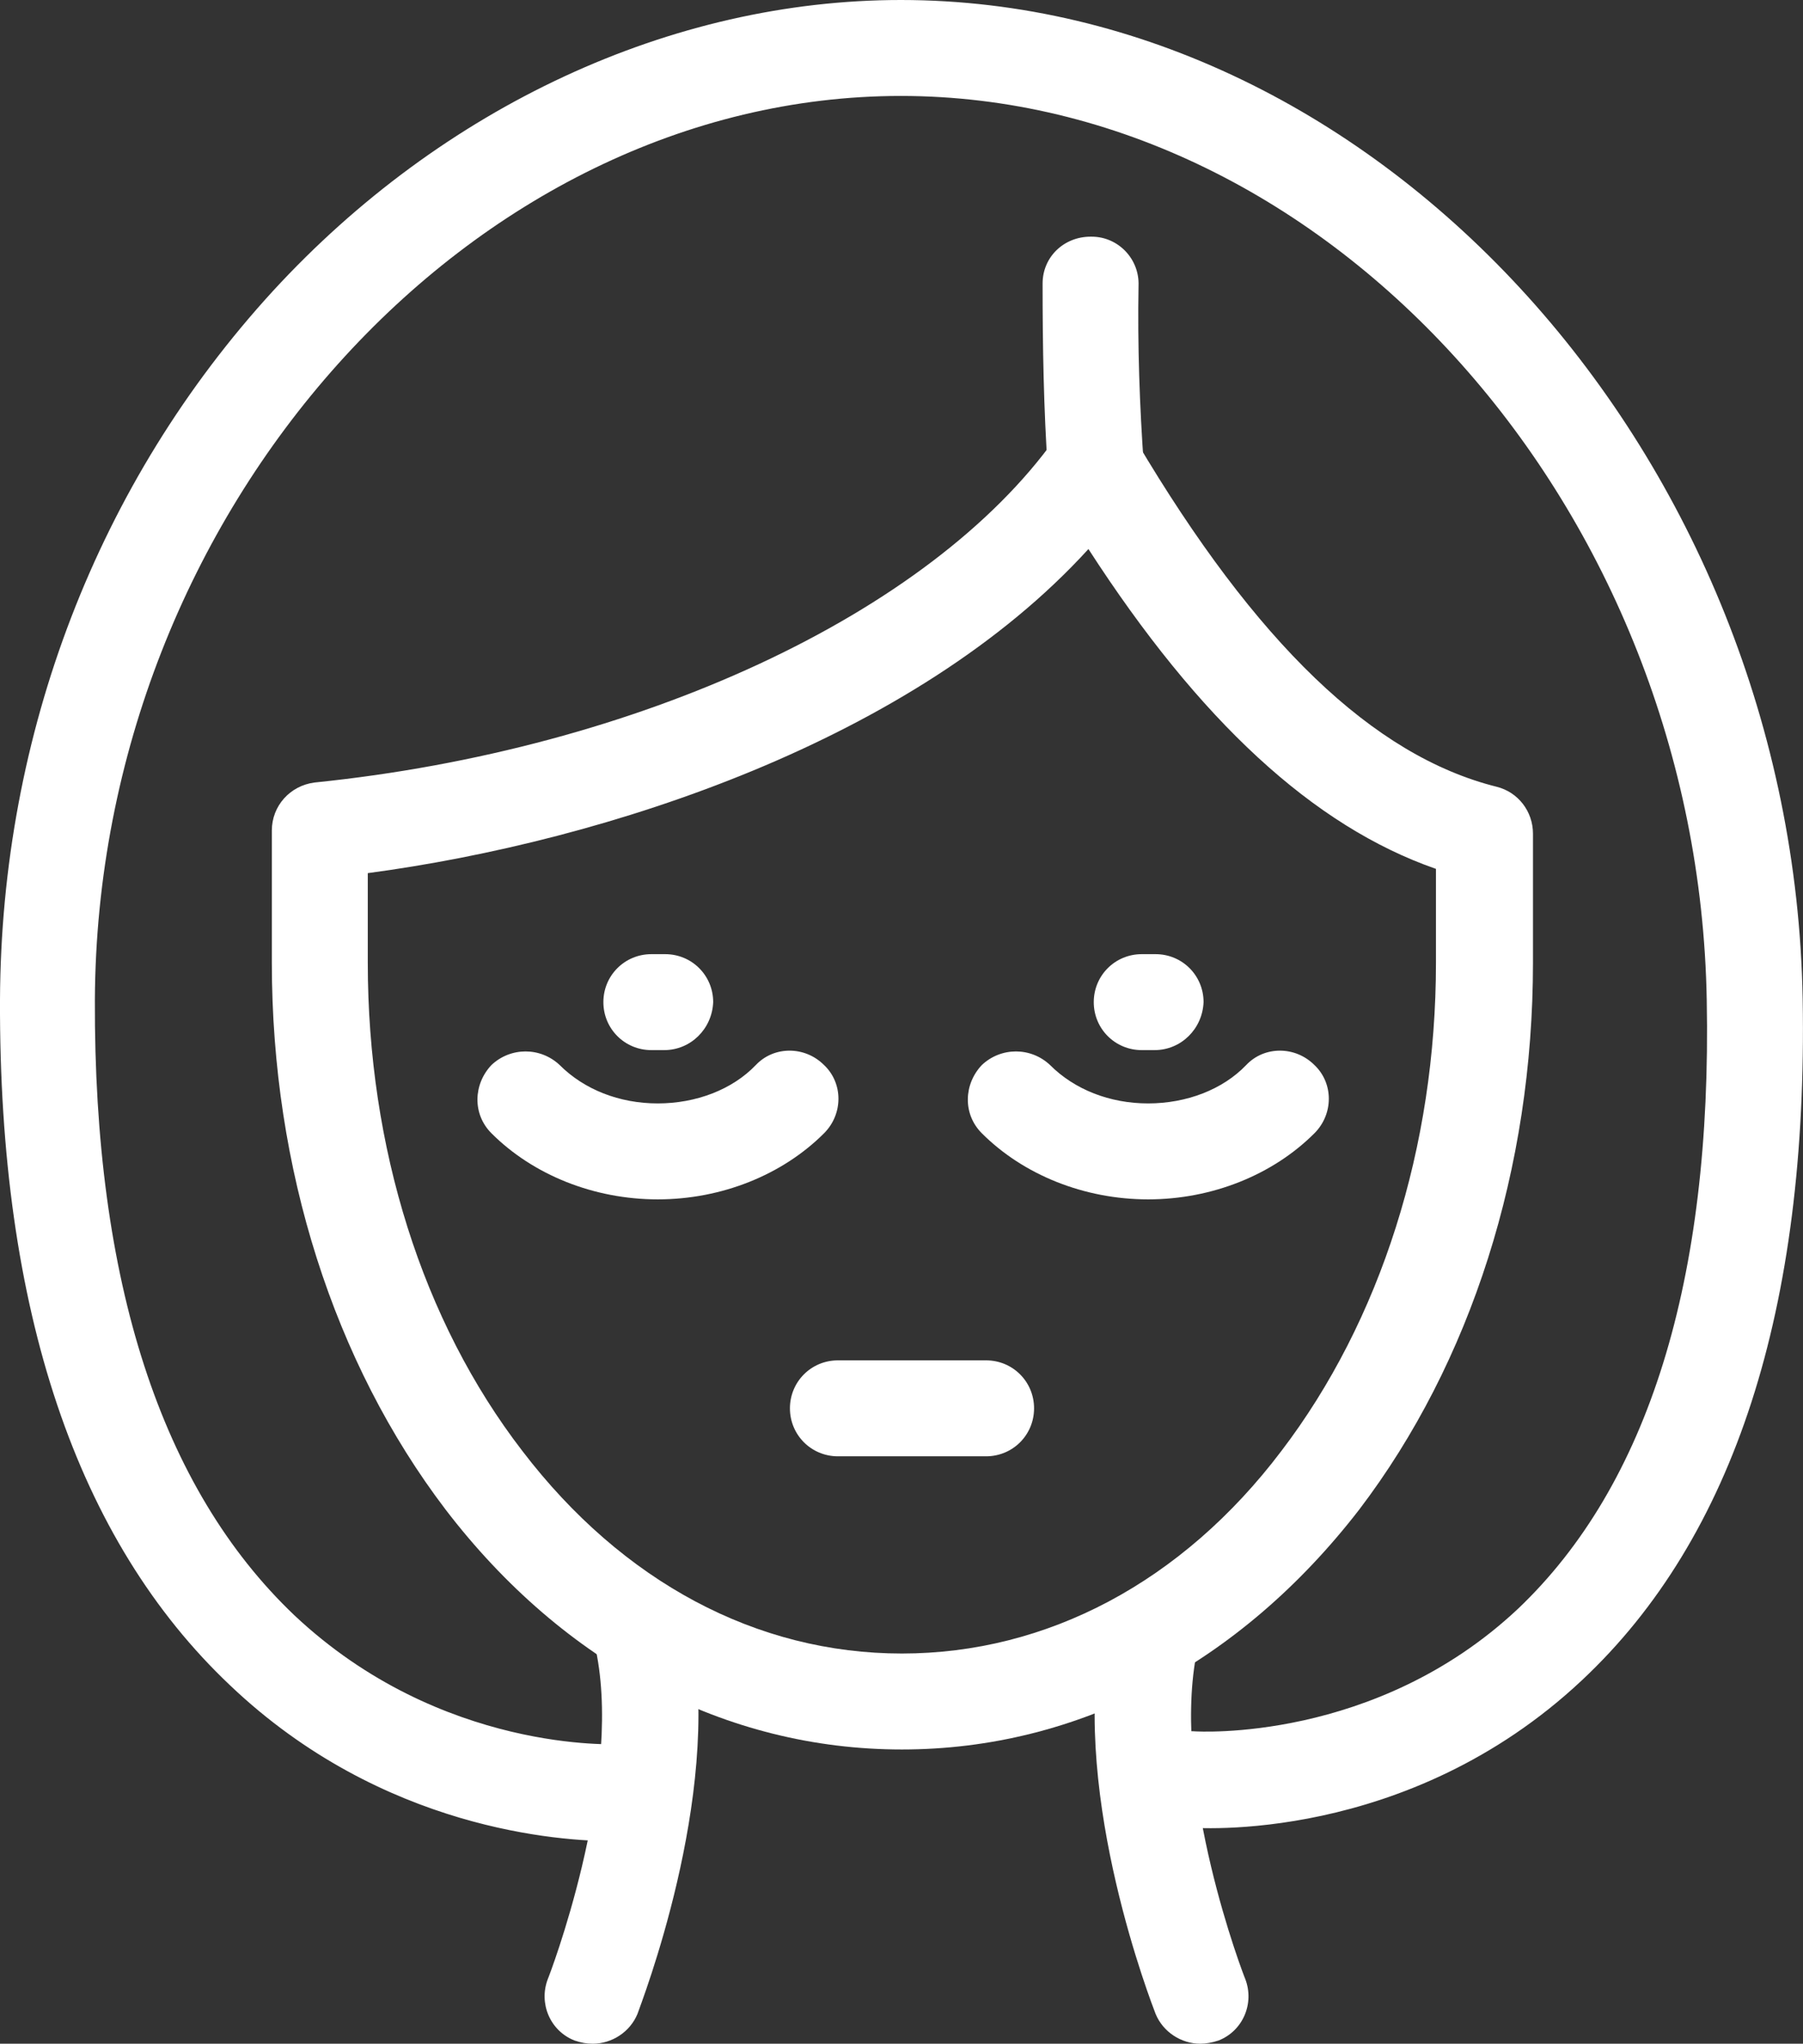
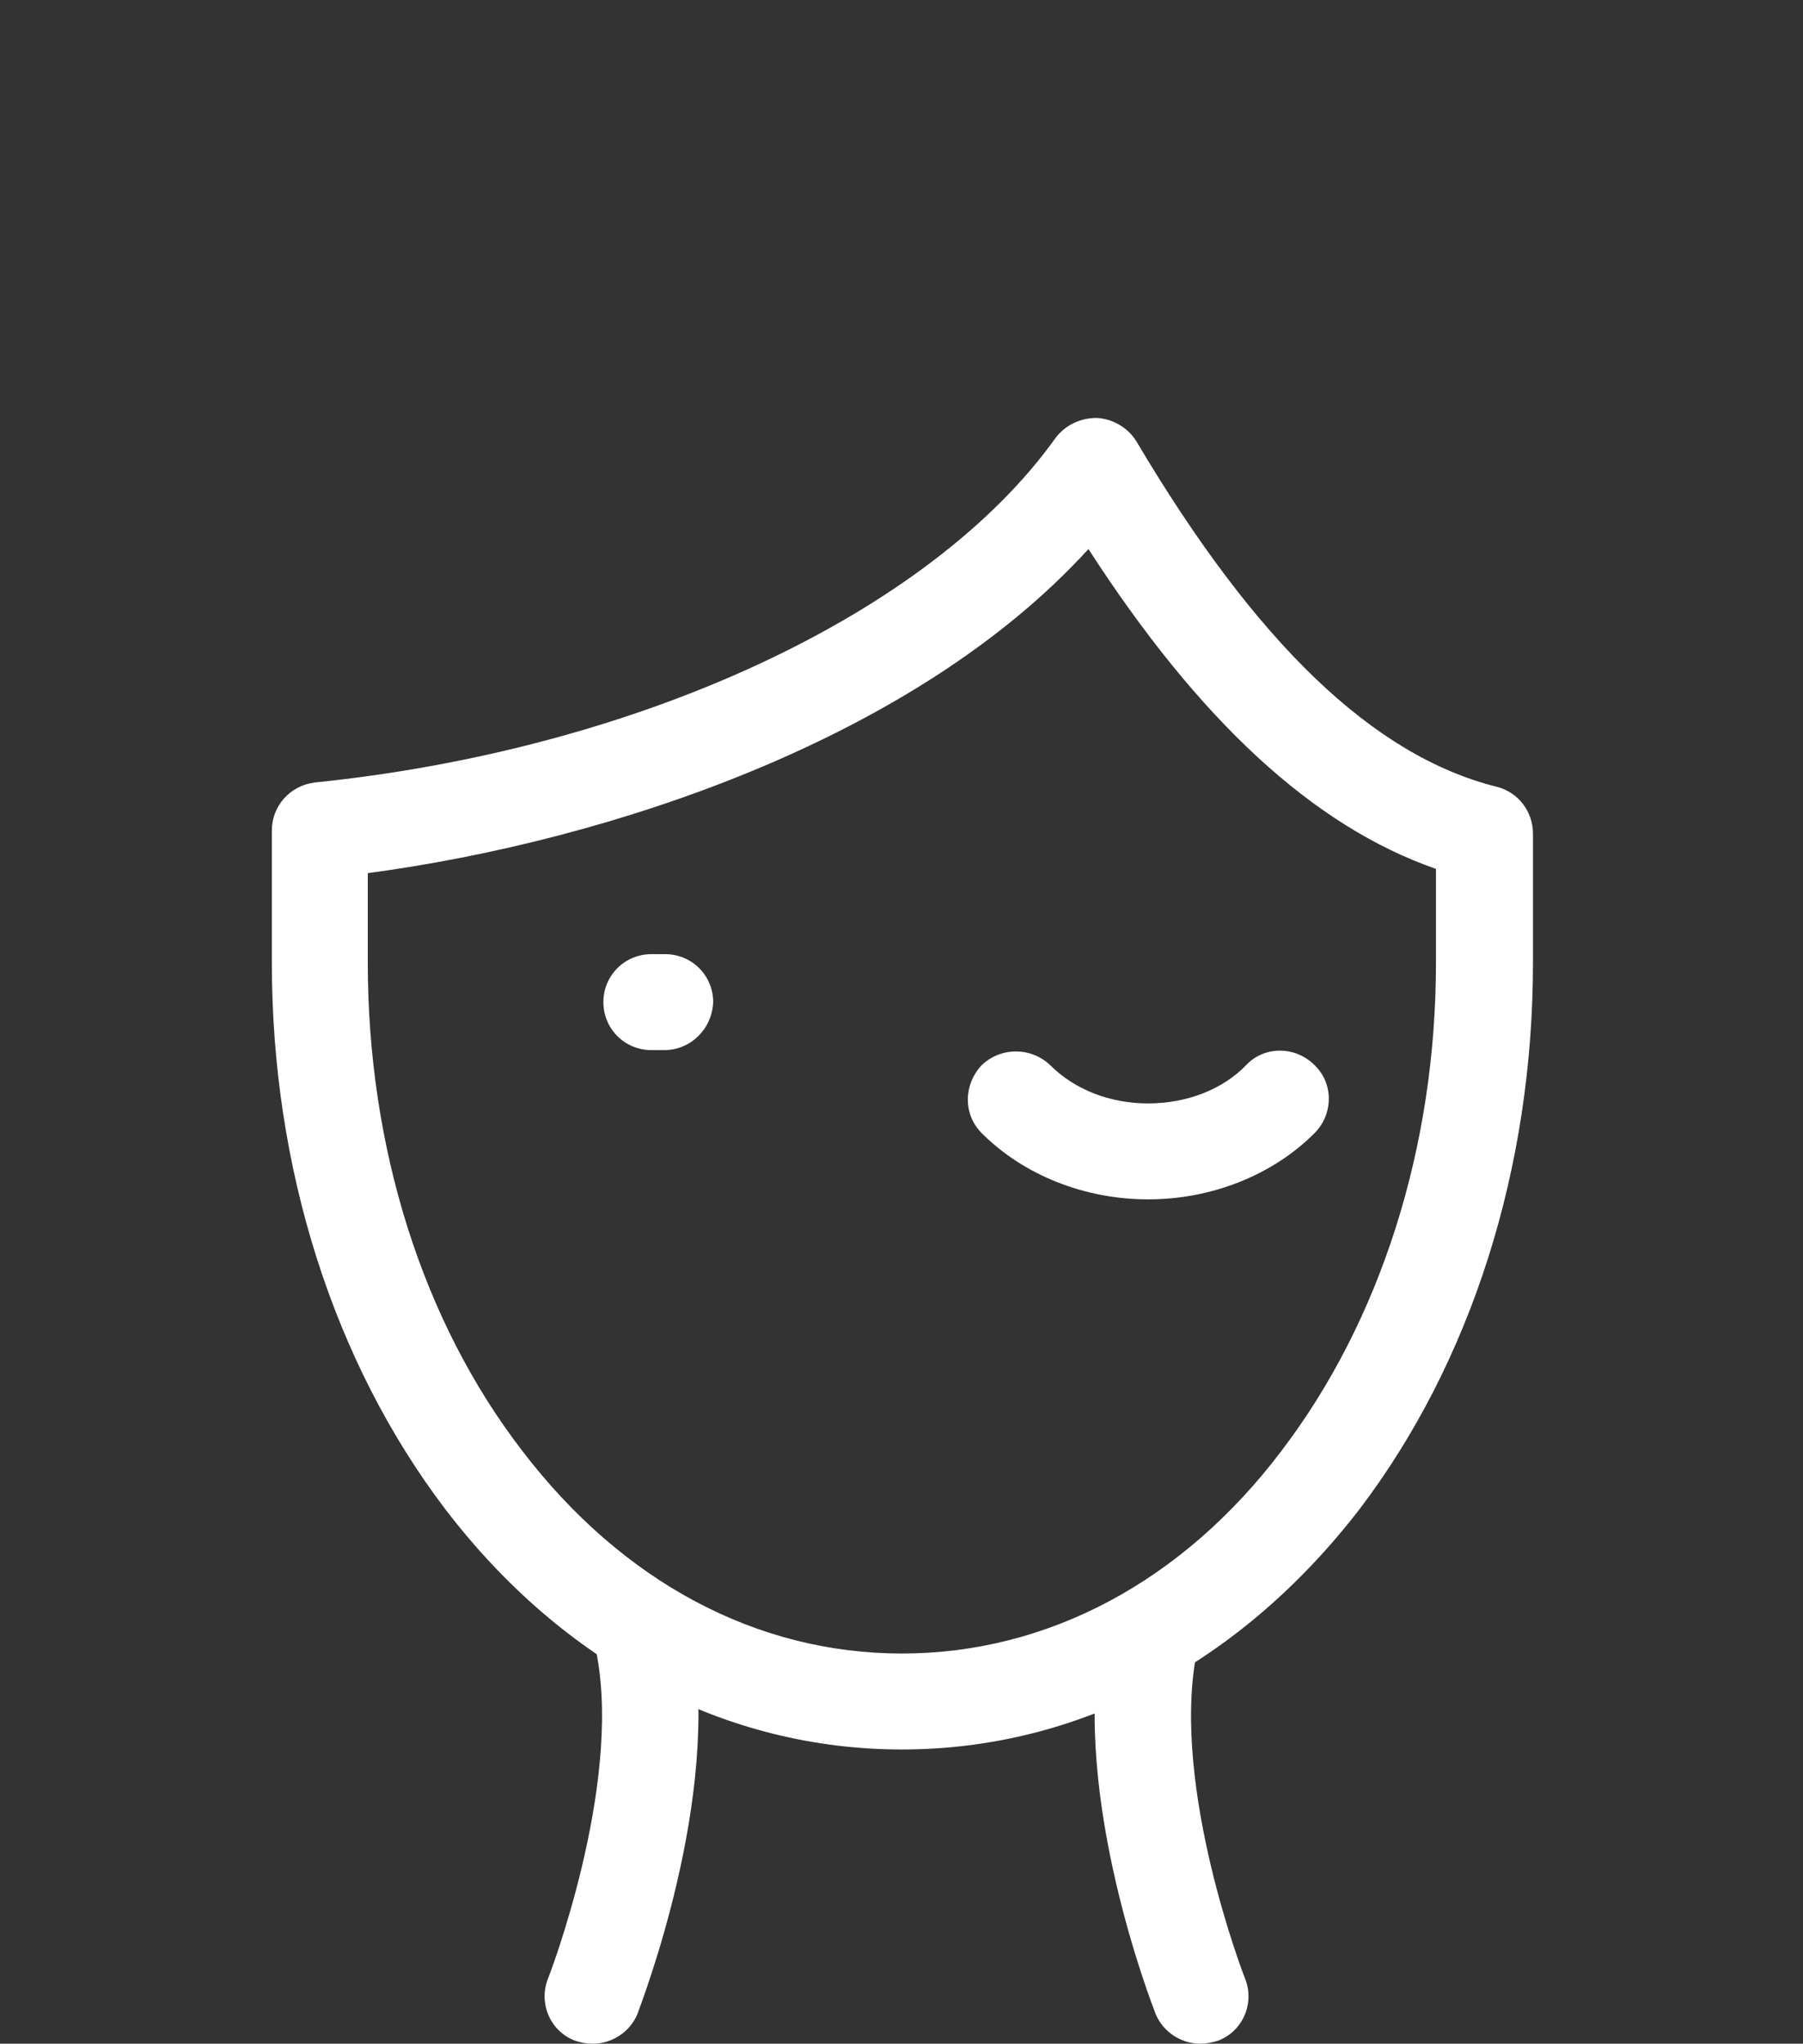
<svg xmlns="http://www.w3.org/2000/svg" id="Layer_1" viewBox="0 0 169.13 191.7">
  <rect x="0" y="0" width="169.13" height="191.7" fill="#333333" stroke="none" />
  <defs>
    <style>.cls-1{fill:#fff;}</style>
  </defs>
  <path class="cls-1" d="m55.6,191.7c-.6,0-1.1-.1-1.7-.3-2.3-.9-3.4-3.5-2.5-5.8h0c.1-.2,6.9-17.9,4.6-30.3-.5-2.4,1.2-4.8,3.6-5.3,2.5-.5,4.8,1.2,5.3,3.6,2.8,15-4.8,34.4-5.1,35.3-.7,1.7-2.4,2.8-4.2,2.8Z" />
  <path class="cls-1" d="m112.6,191.7c-1.8,0-3.5-1.1-4.2-2.8-.3-.8-7.9-20.2-5.1-35.3.5-2.4,2.8-4.1,5.3-3.6,2.4.5,4.1,2.8,3.6,5.3-2.3,12.5,4.5,30.1,4.6,30.3.9,2.3-.2,4.9-2.5,5.8-.6.2-1.2.3-1.7.3Z" />
-   <path class="cls-1" d="m57.5,172.7c-4.8,0-21.6-1-35.9-14.6C7.2,144.5-.1,122.9,0,93.8c.1-25,9.2-48.6,25.6-66.5C41.5,10,63,0,84.5,0c44.9,0,83.7,42.9,84.6,93.7.5,29-6.4,50.5-20.7,63.9-16.4,15.4-36.3,13.9-37.1,13.8-2.5-.2-4.3-2.4-4.1-4.9s2.4-4.3,4.9-4.1c.1,0,16.9,1.1,30.3-11.5,12.2-11.6,18.2-30.8,17.7-57.1-.8-46-35.4-84.8-75.6-84.8S9.1,47.8,8.9,93.8c-.1,26.4,6.2,45.8,18.7,57.7,13.8,13,30.3,12.1,30.5,12.1,2.5-.2,4.6,1.7,4.8,4.2.2,2.5-1.7,4.6-4.2,4.8,0,.1-.5.1-1.2.1Z" />
  <path class="cls-1" d="m84.6,164.1c-16.5,0-31.7-8-42.8-22.5-10.5-13.8-16.3-32-16.3-51.3v-12.4c0-2.3,1.7-4.2,4-4.5,30.4-3.1,57.7-15.8,69.5-32.3.9-1.2,2.3-1.9,3.9-1.9,1.5.1,2.9.9,3.7,2.2,11.2,18.9,22.2,29.5,33.8,32.4,2,.5,3.4,2.3,3.4,4.4v12.1c0,19.3-5.8,37.5-16.3,51.3-11.2,14.5-26.4,22.5-42.9,22.5Zm-50.1-82.2v8.4c0,17.3,5.1,33.6,14.5,45.8,9.4,12.3,22,19,35.6,19s26.3-6.7,35.6-19c9.3-12.2,14.5-28.5,14.5-45.8v-8.8c-11.5-4-22.2-13.9-32.6-30-16.3,17.9-45.1,27.4-67.6,30.4Z" />
-   <path class="cls-1" d="m102.8,48.4c-2.3,0-4.3-1.8-4.5-4.2-.4-5.8-.5-11.7-.5-17.6,0-2.5,2-4.4,4.5-4.4h.1c2.5,0,4.5,2.1,4.4,4.6-.1,5.6.1,11.3.5,16.9.2,2.5-1.7,4.6-4.2,4.8-.1-.2-.2-.1-.3-.1Z" />
  <path class="cls-1" d="m62.3,98.5h-1.2c-2.5,0-4.5-2-4.5-4.5s2-4.5,4.5-4.5h1.3c2.5,0,4.5,2,4.5,4.5-.1,2.5-2.1,4.5-4.6,4.5Z" />
-   <path class="cls-1" d="m92.5,136.6h-13.9c-2.5,0-4.5-2-4.5-4.5s2-4.5,4.5-4.5h13.9c2.5,0,4.5,2,4.5,4.5s-2,4.5-4.5,4.5Z" />
-   <path class="cls-1" d="m61.7,112.5c-6,0-11.7-2.3-15.6-6.2-1.8-1.8-1.7-4.6,0-6.4,1.8-1.7,4.6-1.7,6.4,0,2.3,2.3,5.6,3.6,9.2,3.6h0c3.6,0,7-1.3,9.2-3.6,1.7-1.8,4.6-1.8,6.4,0,1.8,1.7,1.8,4.6,0,6.4-3.9,3.9-9.6,6.2-15.6,6.2h0Z" />
-   <path class="cls-1" d="m108.3,98.5h-1.2c-2.5,0-4.5-2-4.5-4.5s2-4.5,4.5-4.5h1.3c2.5,0,4.5,2,4.5,4.5-.1,2.5-2.1,4.5-4.6,4.5Z" />
  <path class="cls-1" d="m107.7,112.5c-6,0-11.7-2.3-15.6-6.2-1.8-1.8-1.7-4.6,0-6.4,1.8-1.7,4.6-1.7,6.4,0,2.3,2.3,5.6,3.6,9.2,3.6h0c3.6,0,7-1.3,9.2-3.6,1.7-1.8,4.6-1.8,6.4,0,1.8,1.7,1.8,4.6,0,6.4-3.9,3.9-9.6,6.2-15.6,6.2h0Z" />
</svg>